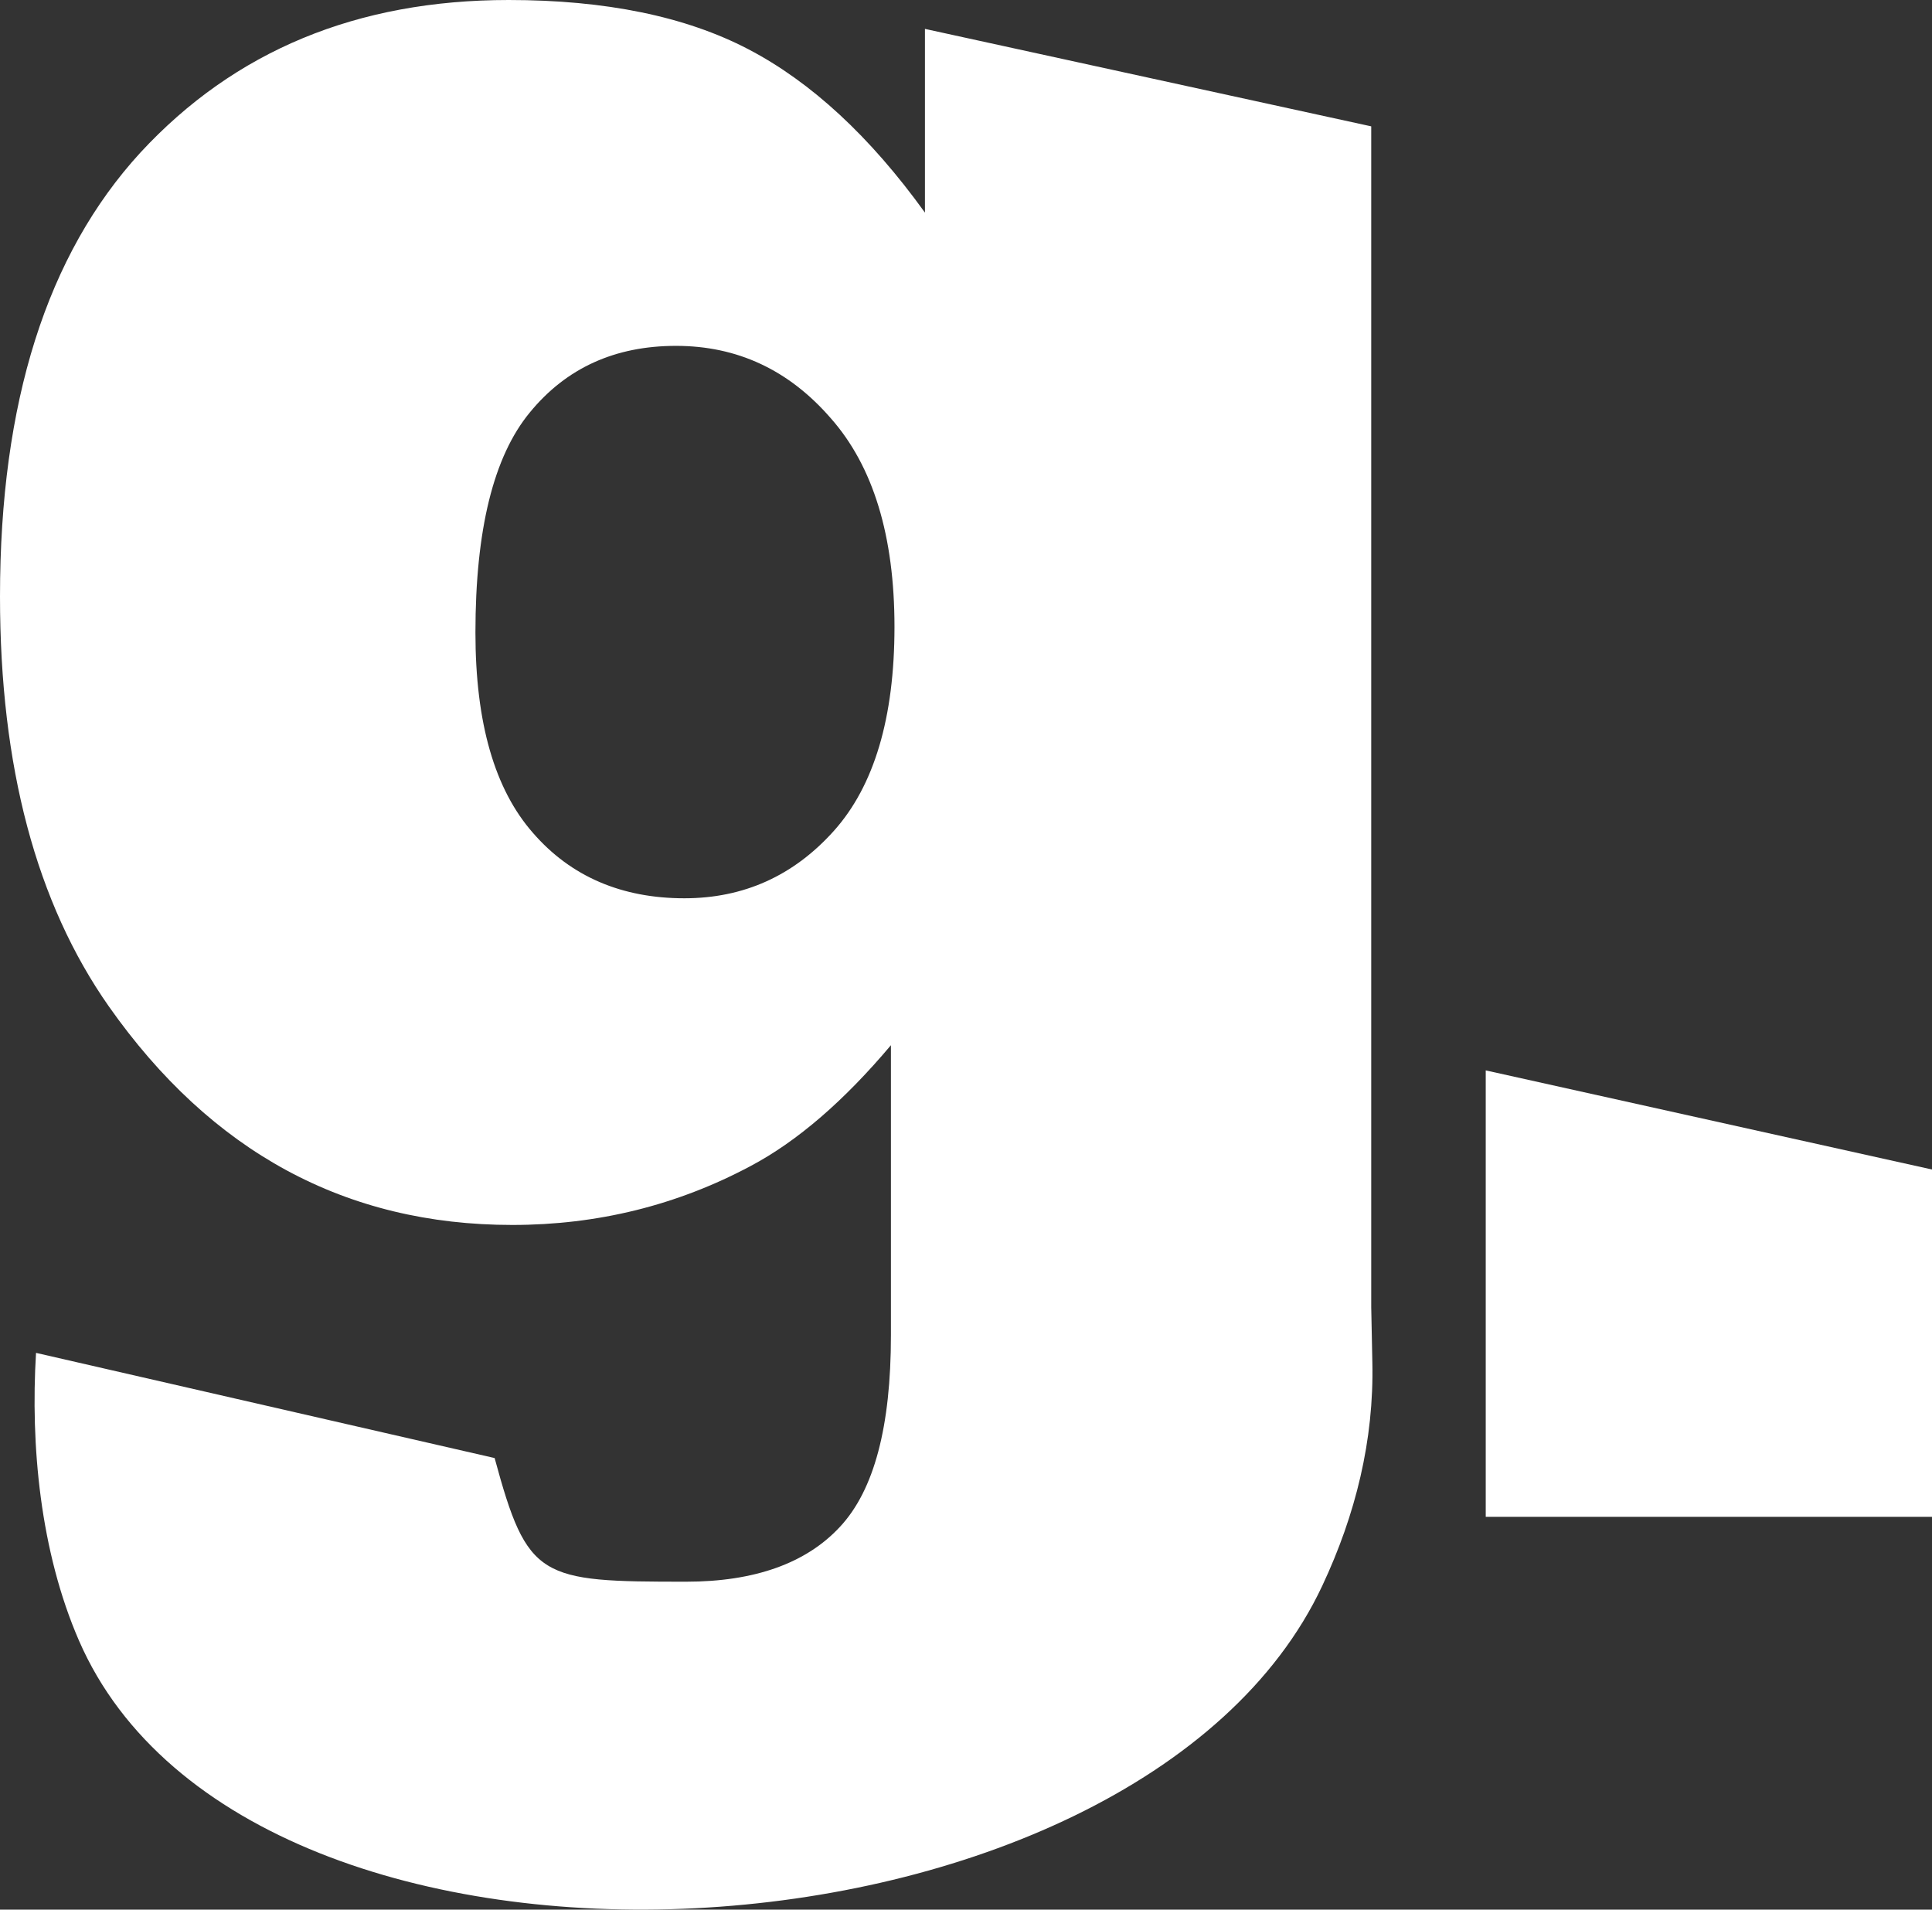
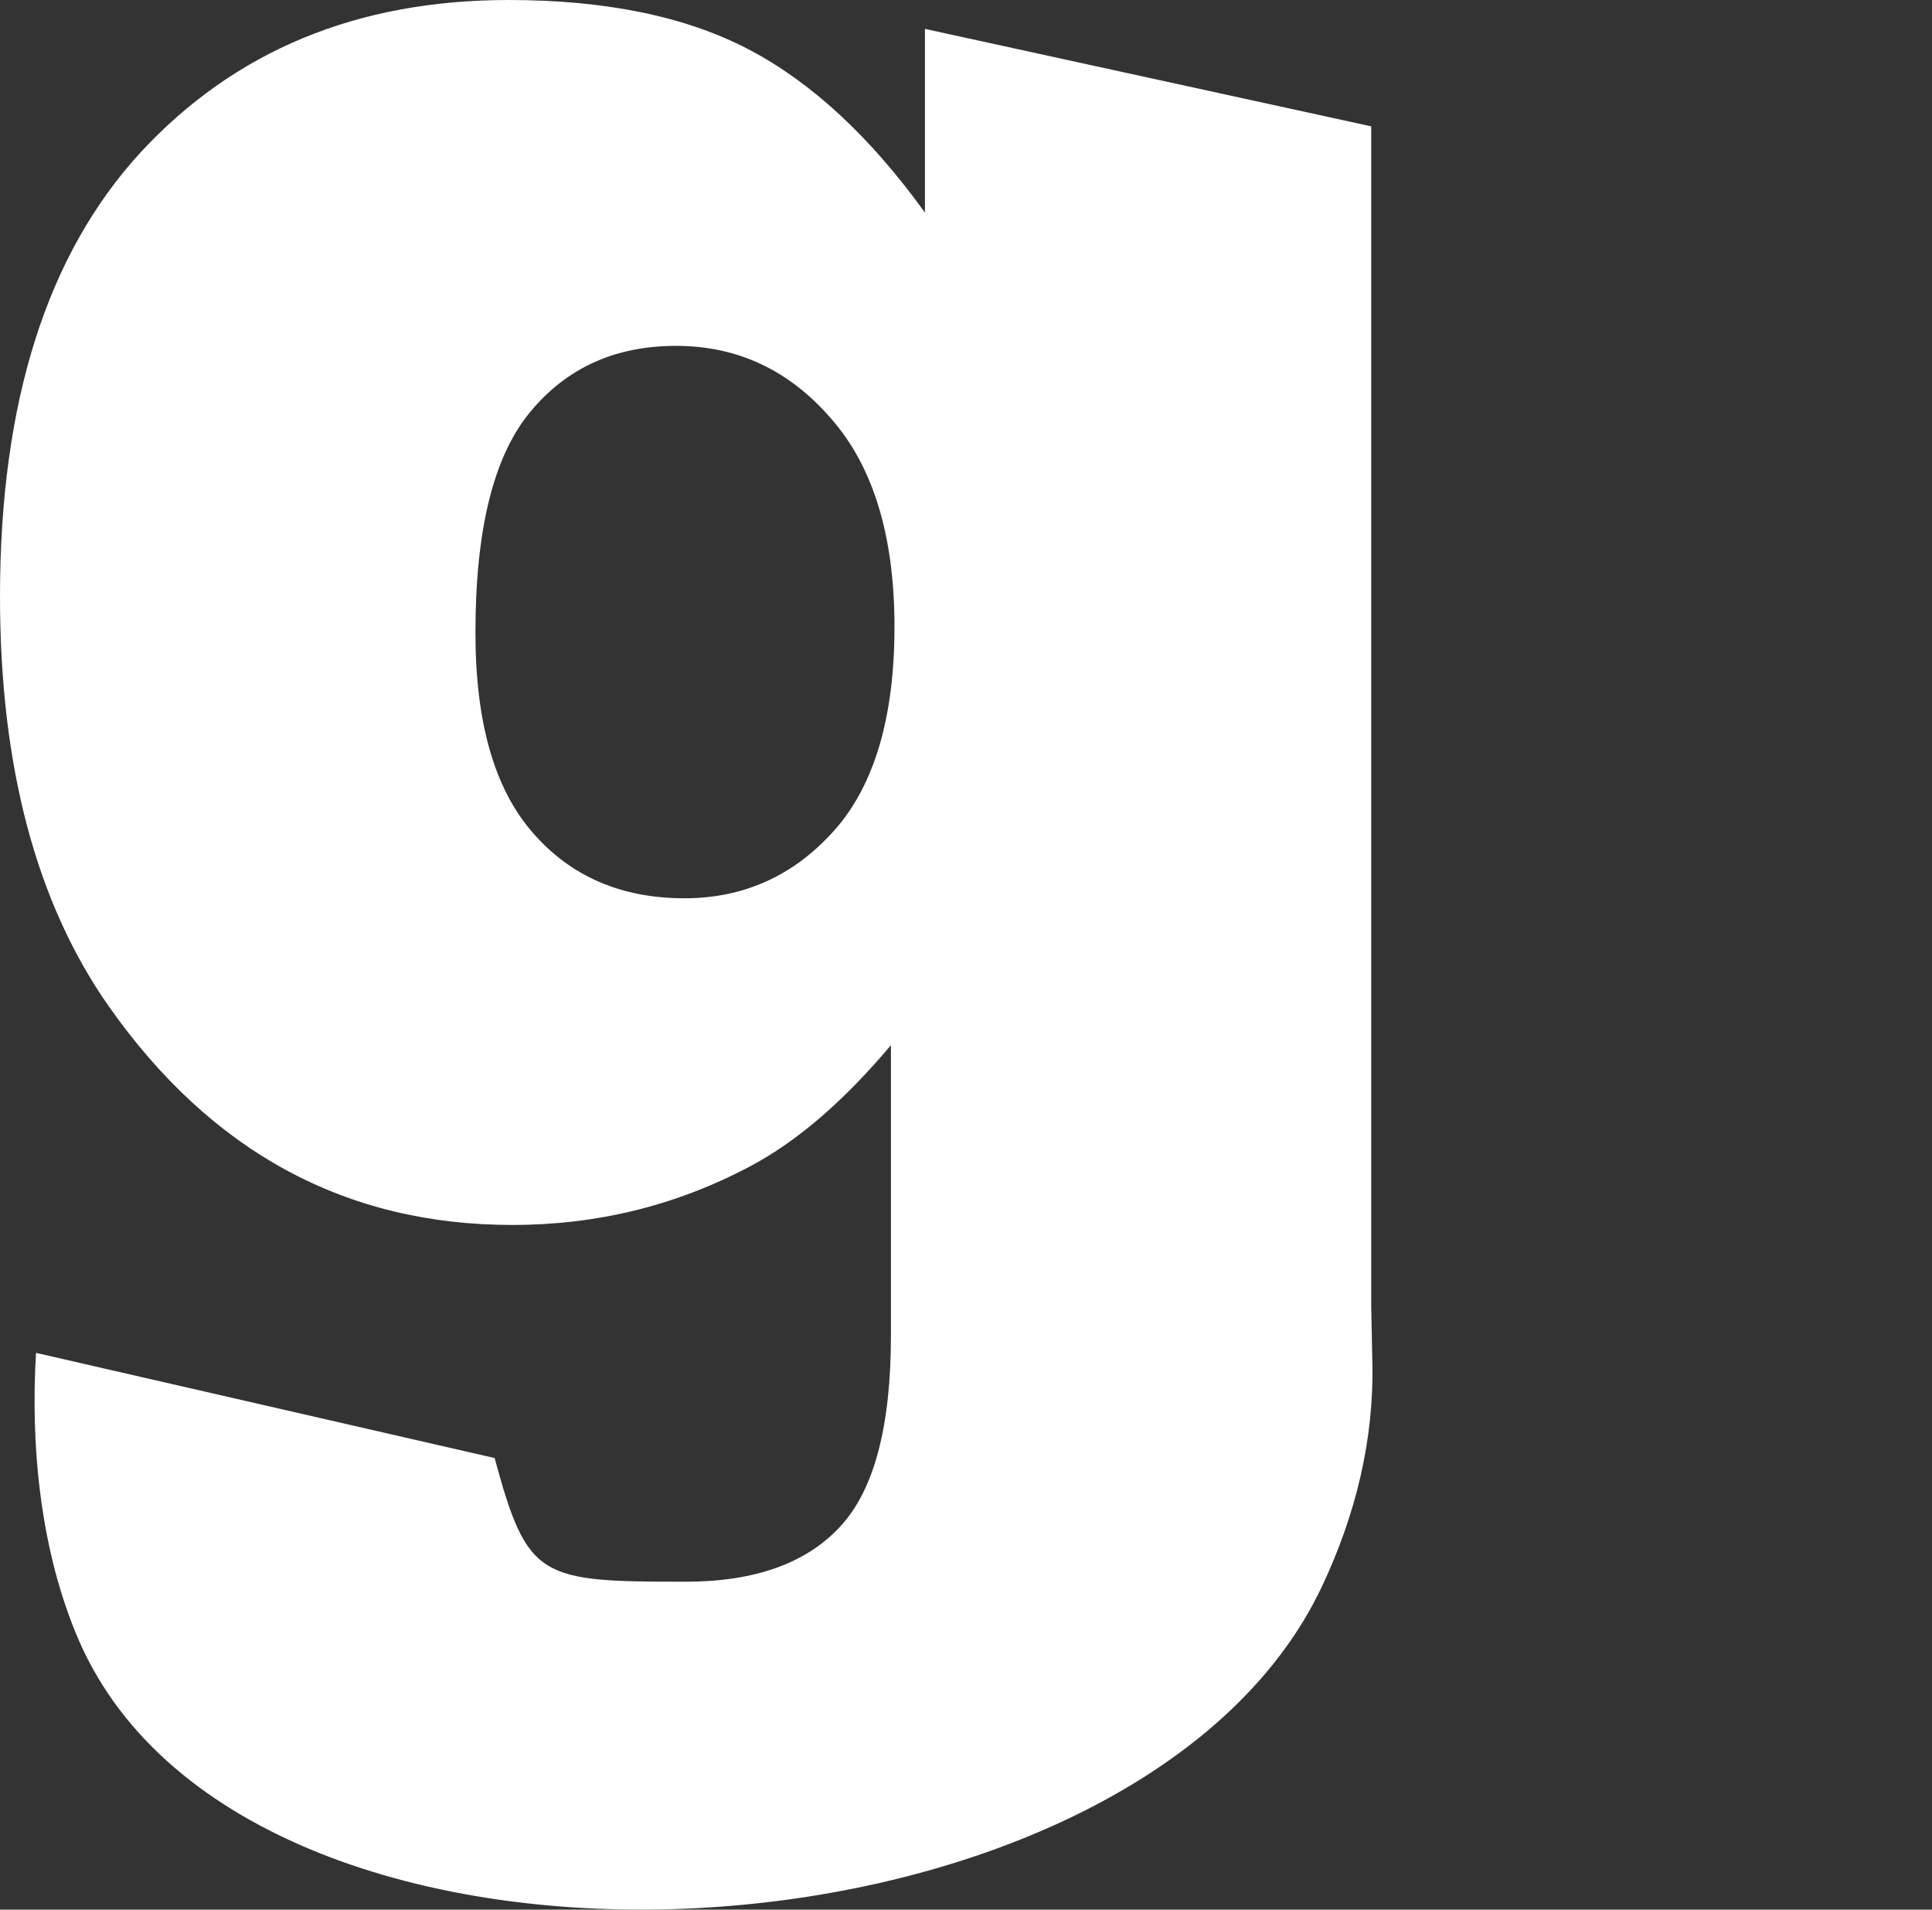
<svg xmlns="http://www.w3.org/2000/svg" version="1.1" id="Layer_1" x="0px" y="0px" width="94.11px" height="93px" viewBox="0 0 94.11 93" enable-background="new 0 0 94.11 93" xml:space="preserve">
  <rect x="0" y="0" width="94.11" height="93" fill="#333333" stroke="none" />
  <path fill="#FFFFFF" d="M66.793,6.153L45.055,1.407v8.947c-2.672-3.707-5.538-6.356-8.599-7.955C33.396,0.8,29.496,0,24.78,0  C17.388,0,11.425,2.475,6.842,7.428C2.282,12.399,0,19.595,0,29.051c0,8.287,1.772,14.932,5.302,19.962  c4.993,7.096,11.541,10.643,19.652,10.643c4.15,0,8.014-0.955,11.6-2.864c2.284-1.21,4.562-3.18,6.844-5.89v14.135  c0,4.427-0.814,7.531-2.479,9.317c-1.65,1.782-4.168,2.676-7.504,2.676c-7.133,0-7.719-0.114-9.321-6.022L1.755,65.886  c-0.273,4.488,0.199,9.658,2.092,14.013c8.312,19.1,51.553,16.548,60.565-2.676c1.619-3.448,2.52-7.078,2.437-10.875l-0.055-2.693  V6.153z M40.627,40.455c-1.97,2.202-4.408,3.292-7.29,3.292c-3.042,0-5.52-1.05-7.369-3.176c-1.872-2.125-2.809-5.36-2.809-9.765  c0-4.993,0.878-8.579,2.653-10.723c1.773-2.163,4.149-3.239,7.116-3.239c2.982,0,5.497,1.169,7.543,3.528  c2.067,2.34,3.1,5.731,3.1,10.159C43.571,34.956,42.579,38.271,40.627,40.455" />
-   <polygon fill="#FFFFFF" points="72.372,52.129 72.372,73.87 94.11,73.87 94.11,56.956 " />
</svg>